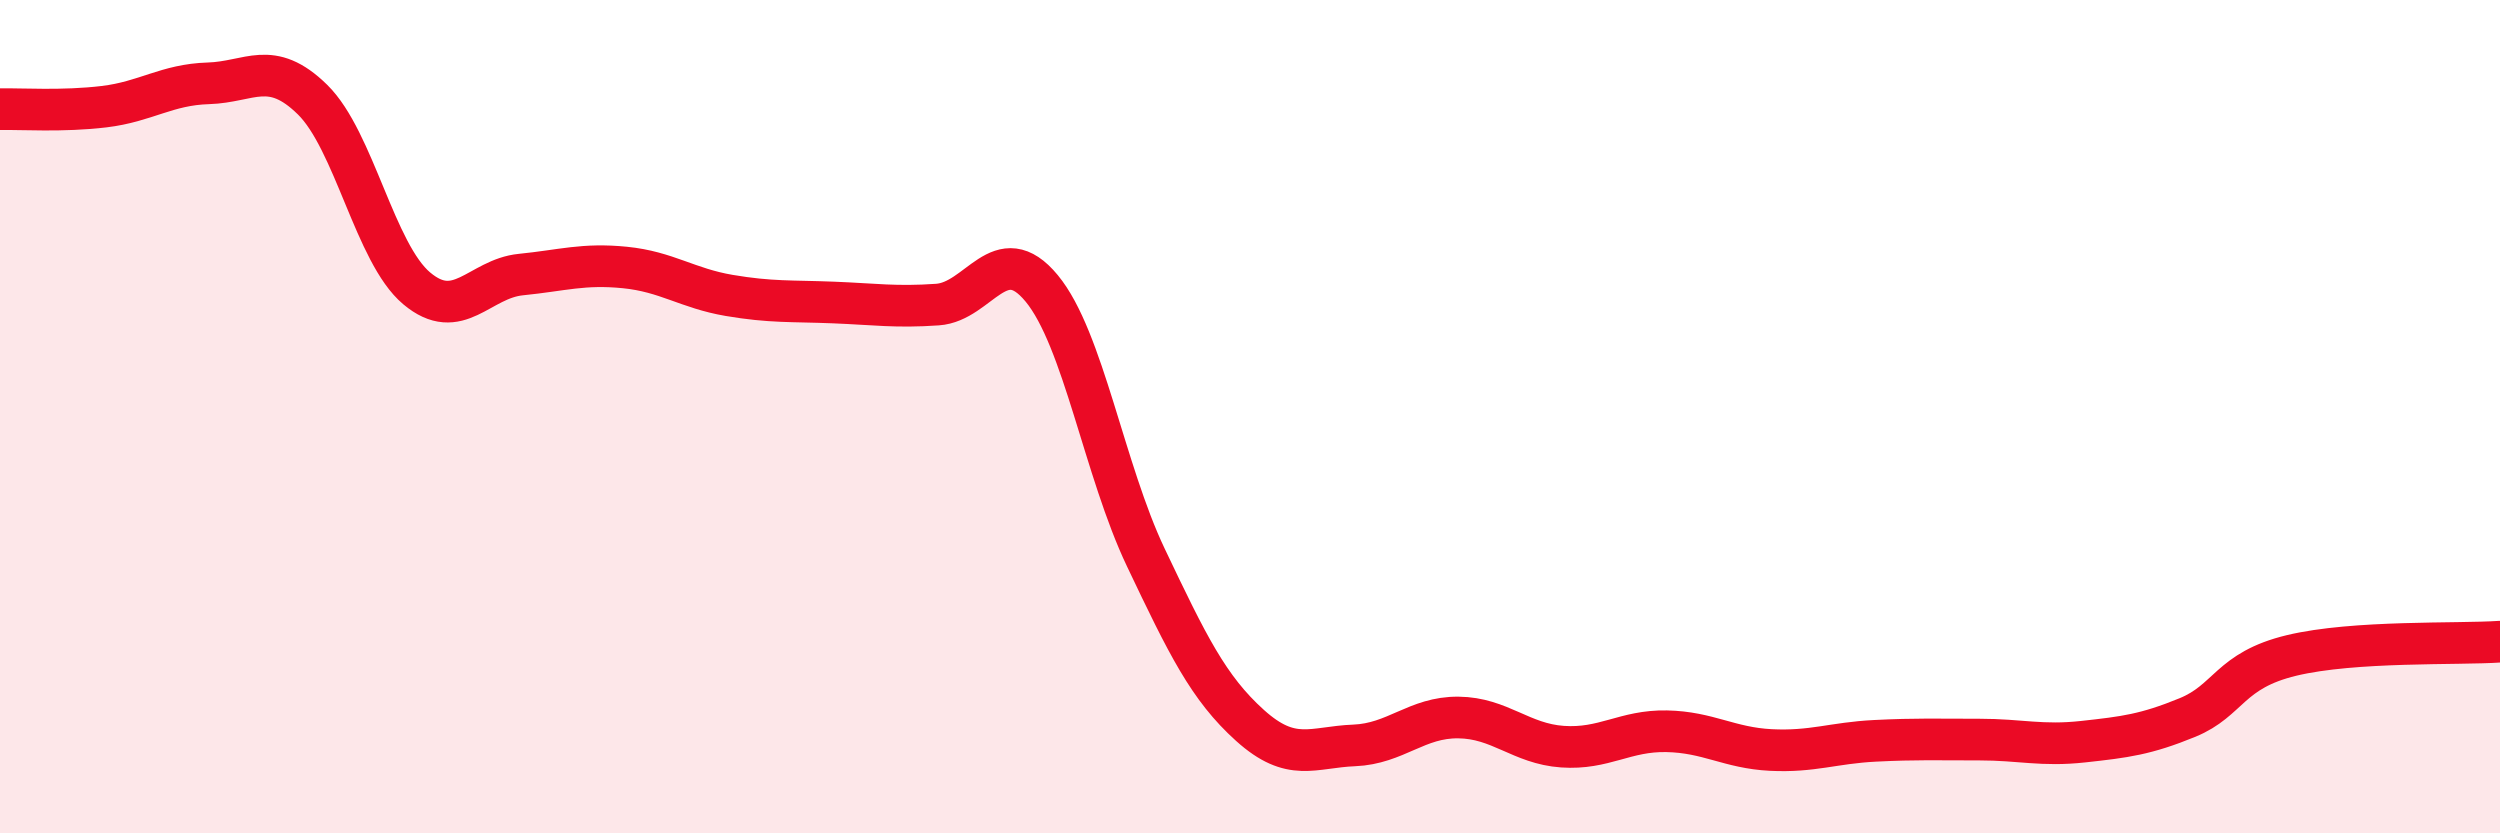
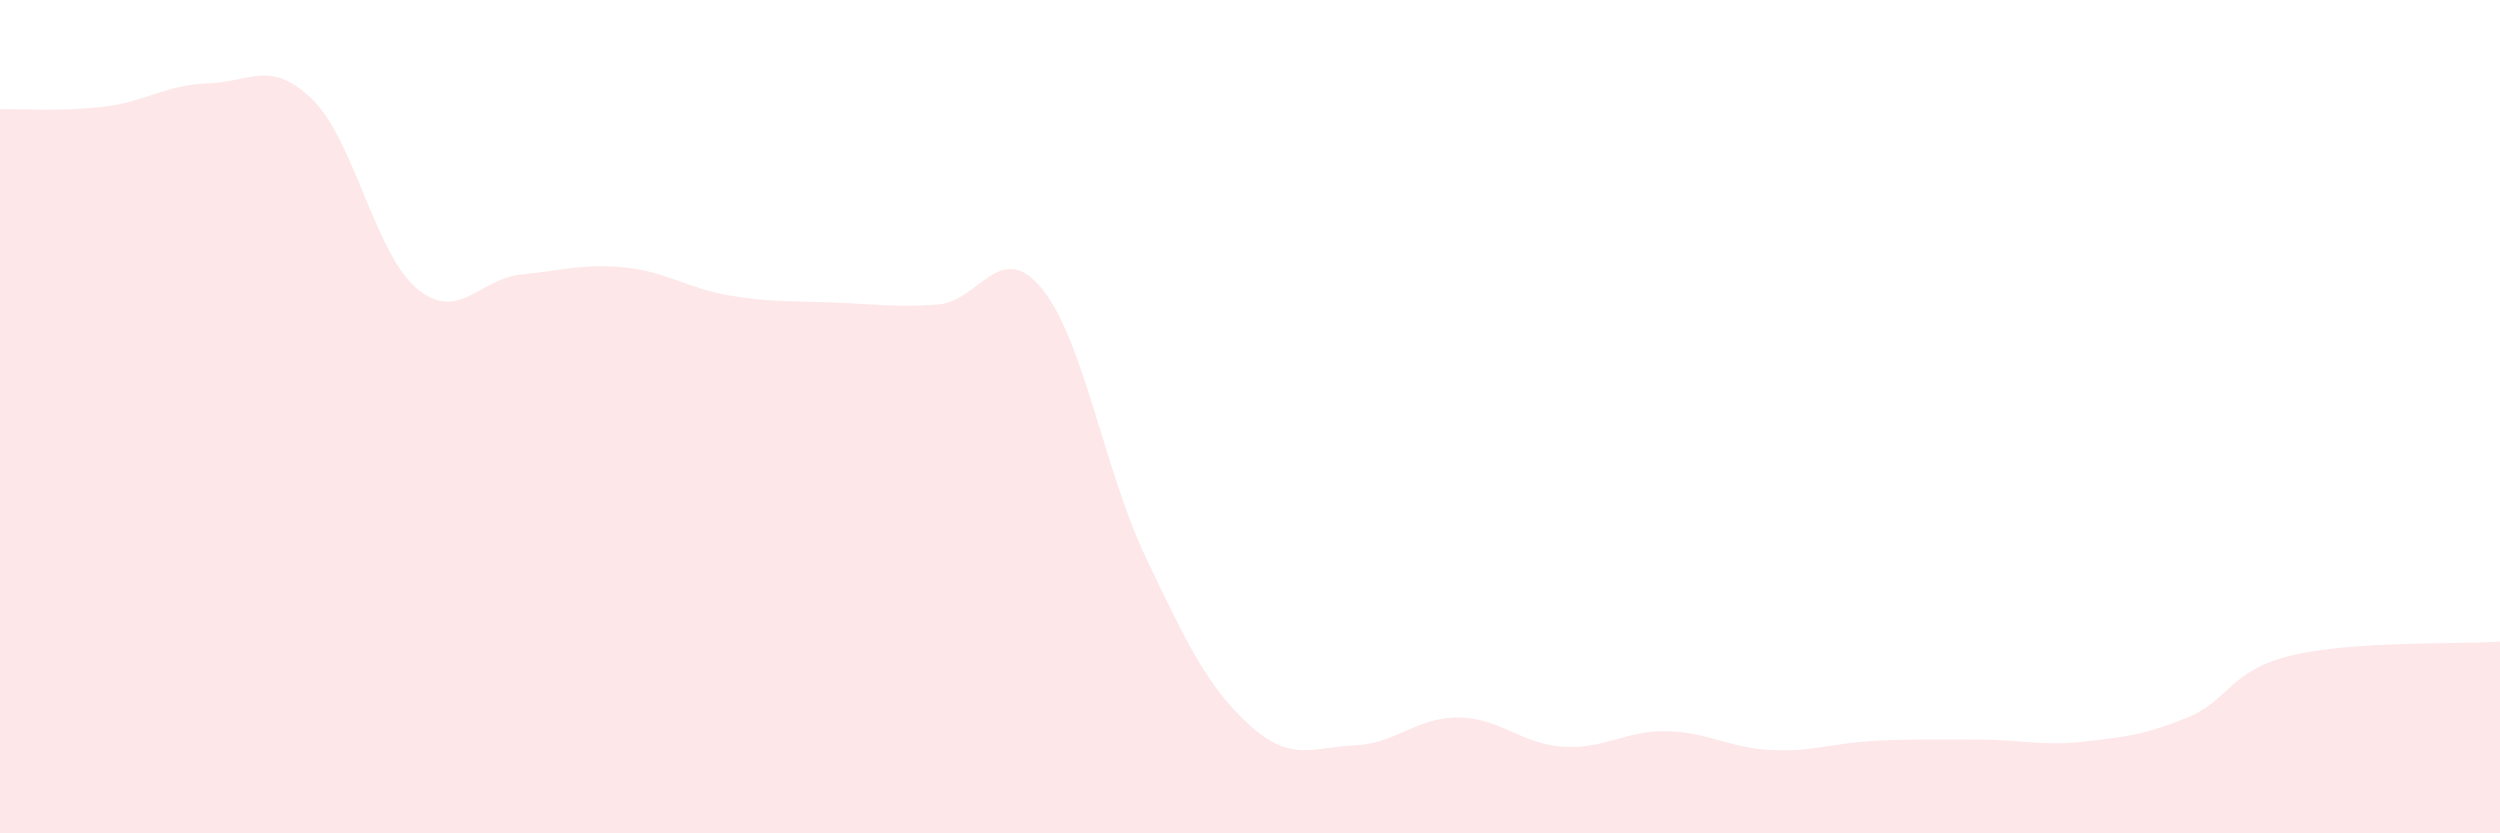
<svg xmlns="http://www.w3.org/2000/svg" width="60" height="20" viewBox="0 0 60 20">
  <path d="M 0,2.62 C 0.5,2.61 1.5,2.68 2.5,2.56 C 3.5,2.44 4,2.03 5,2 C 6,1.97 6.5,1.41 7.5,2.39 C 8.5,3.37 9,6.08 10,6.92 C 11,7.76 11.5,6.69 12.5,6.59 C 13.5,6.49 14,6.32 15,6.42 C 16,6.52 16.5,6.92 17.5,7.09 C 18.5,7.26 19,7.22 20,7.26 C 21,7.3 21.5,7.38 22.5,7.31 C 23.5,7.24 24,5.71 25,6.92 C 26,8.13 26.5,11.28 27.5,13.38 C 28.5,15.48 29,16.51 30,17.41 C 31,18.31 31.5,17.93 32.5,17.89 C 33.5,17.85 34,17.21 35,17.22 C 36,17.23 36.5,17.85 37.5,17.92 C 38.5,17.99 39,17.53 40,17.55 C 41,17.57 41.5,17.95 42.5,18 C 43.5,18.05 44,17.83 45,17.78 C 46,17.73 46.5,17.75 47.5,17.75 C 48.5,17.75 49,17.91 50,17.8 C 51,17.69 51.5,17.63 52.5,17.22 C 53.5,16.81 53.5,16.09 55,15.73 C 56.5,15.37 59,15.47 60,15.4L60 20L0 20Z" fill="#EB0A25" opacity="0.1" stroke-linecap="round" stroke-linejoin="round" />
-   <path d="M 0,2.62 C 0.5,2.61 1.5,2.68 2.5,2.56 C 3.5,2.44 4,2.03 5,2 C 6,1.97 6.5,1.41 7.5,2.39 C 8.5,3.37 9,6.08 10,6.92 C 11,7.76 11.5,6.69 12.5,6.59 C 13.5,6.49 14,6.32 15,6.42 C 16,6.52 16.5,6.92 17.5,7.09 C 18.5,7.26 19,7.22 20,7.26 C 21,7.3 21.5,7.38 22.5,7.31 C 23.5,7.24 24,5.71 25,6.92 C 26,8.13 26.5,11.28 27.5,13.38 C 28.5,15.48 29,16.51 30,17.41 C 31,18.31 31.5,17.93 32.5,17.89 C 33.5,17.85 34,17.21 35,17.22 C 36,17.23 36.5,17.85 37.5,17.92 C 38.5,17.99 39,17.53 40,17.55 C 41,17.57 41.5,17.95 42.5,18 C 43.5,18.05 44,17.83 45,17.78 C 46,17.73 46.5,17.75 47.5,17.75 C 48.5,17.75 49,17.91 50,17.8 C 51,17.69 51.5,17.63 52.5,17.22 C 53.5,16.81 53.5,16.09 55,15.73 C 56.5,15.37 59,15.47 60,15.4" stroke="#EB0A25" stroke-width="1" fill="none" stroke-linecap="round" stroke-linejoin="round" />
</svg>